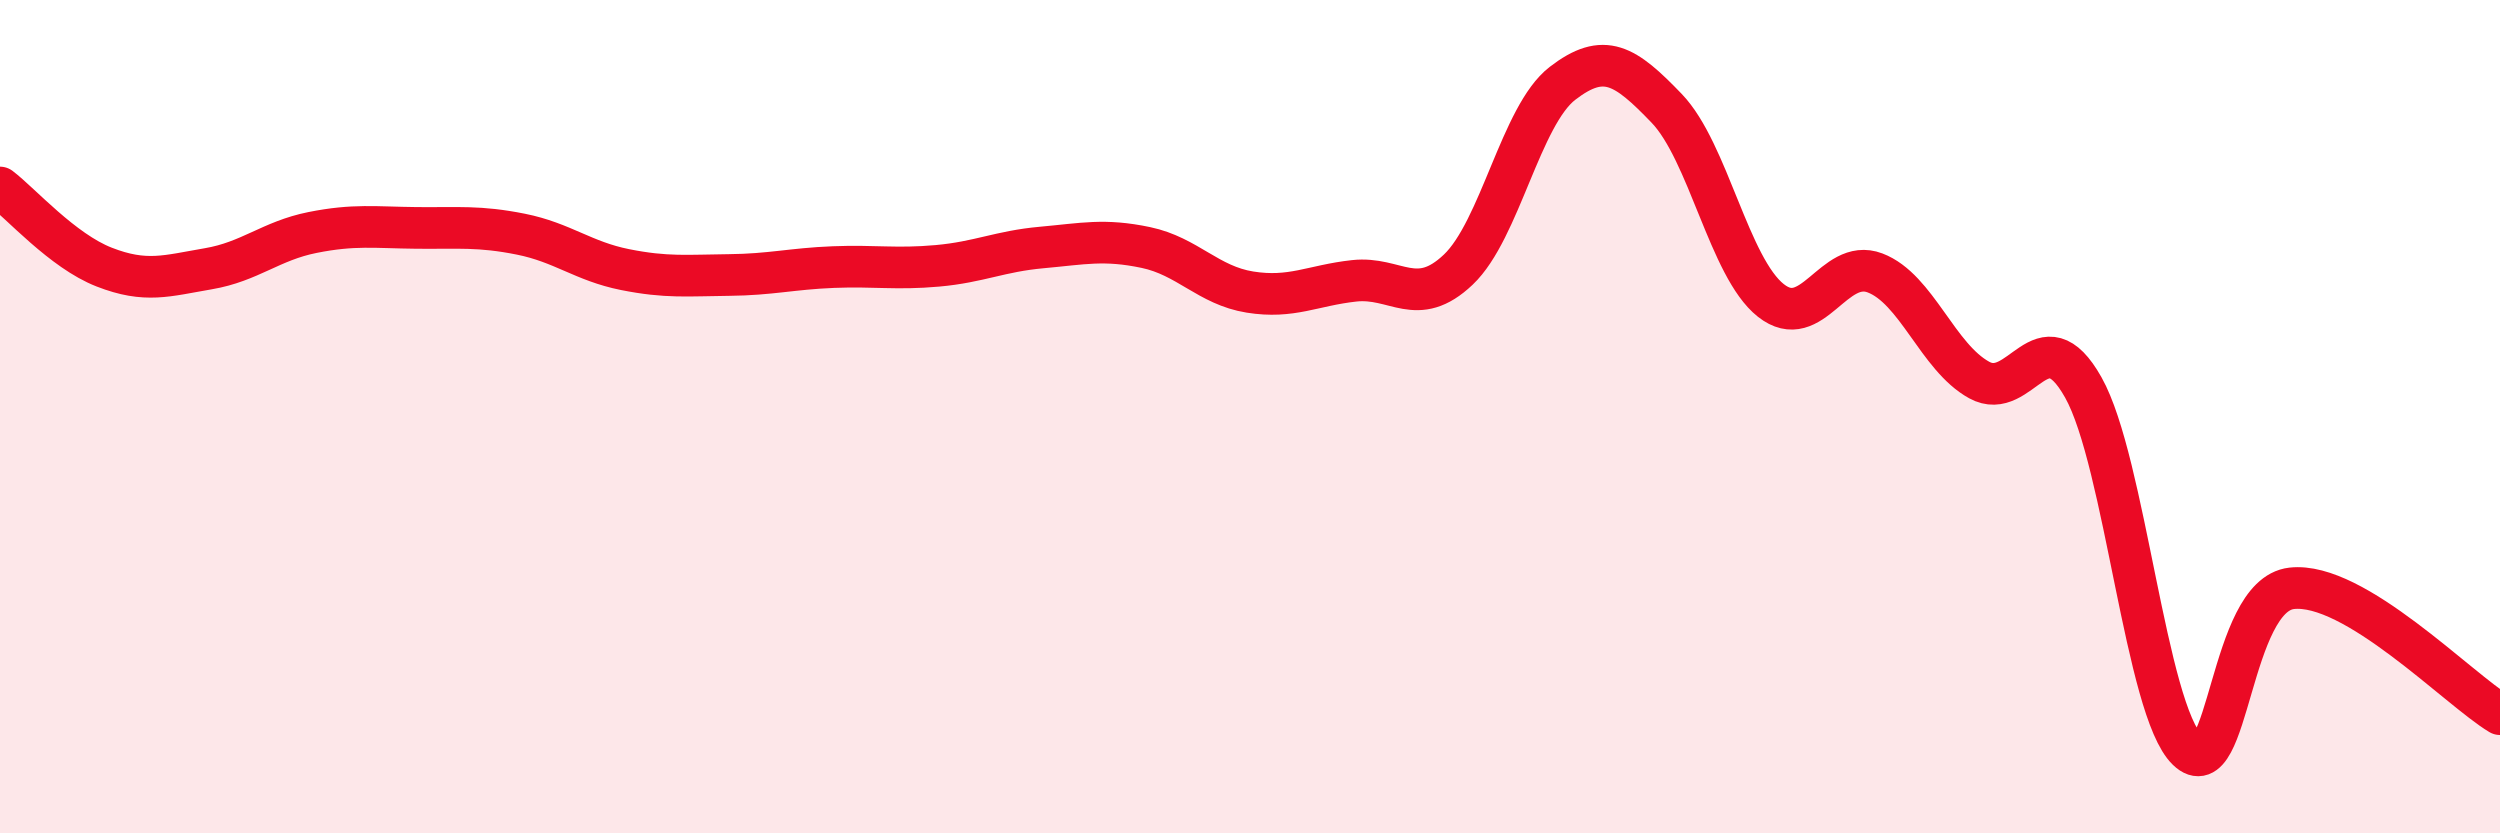
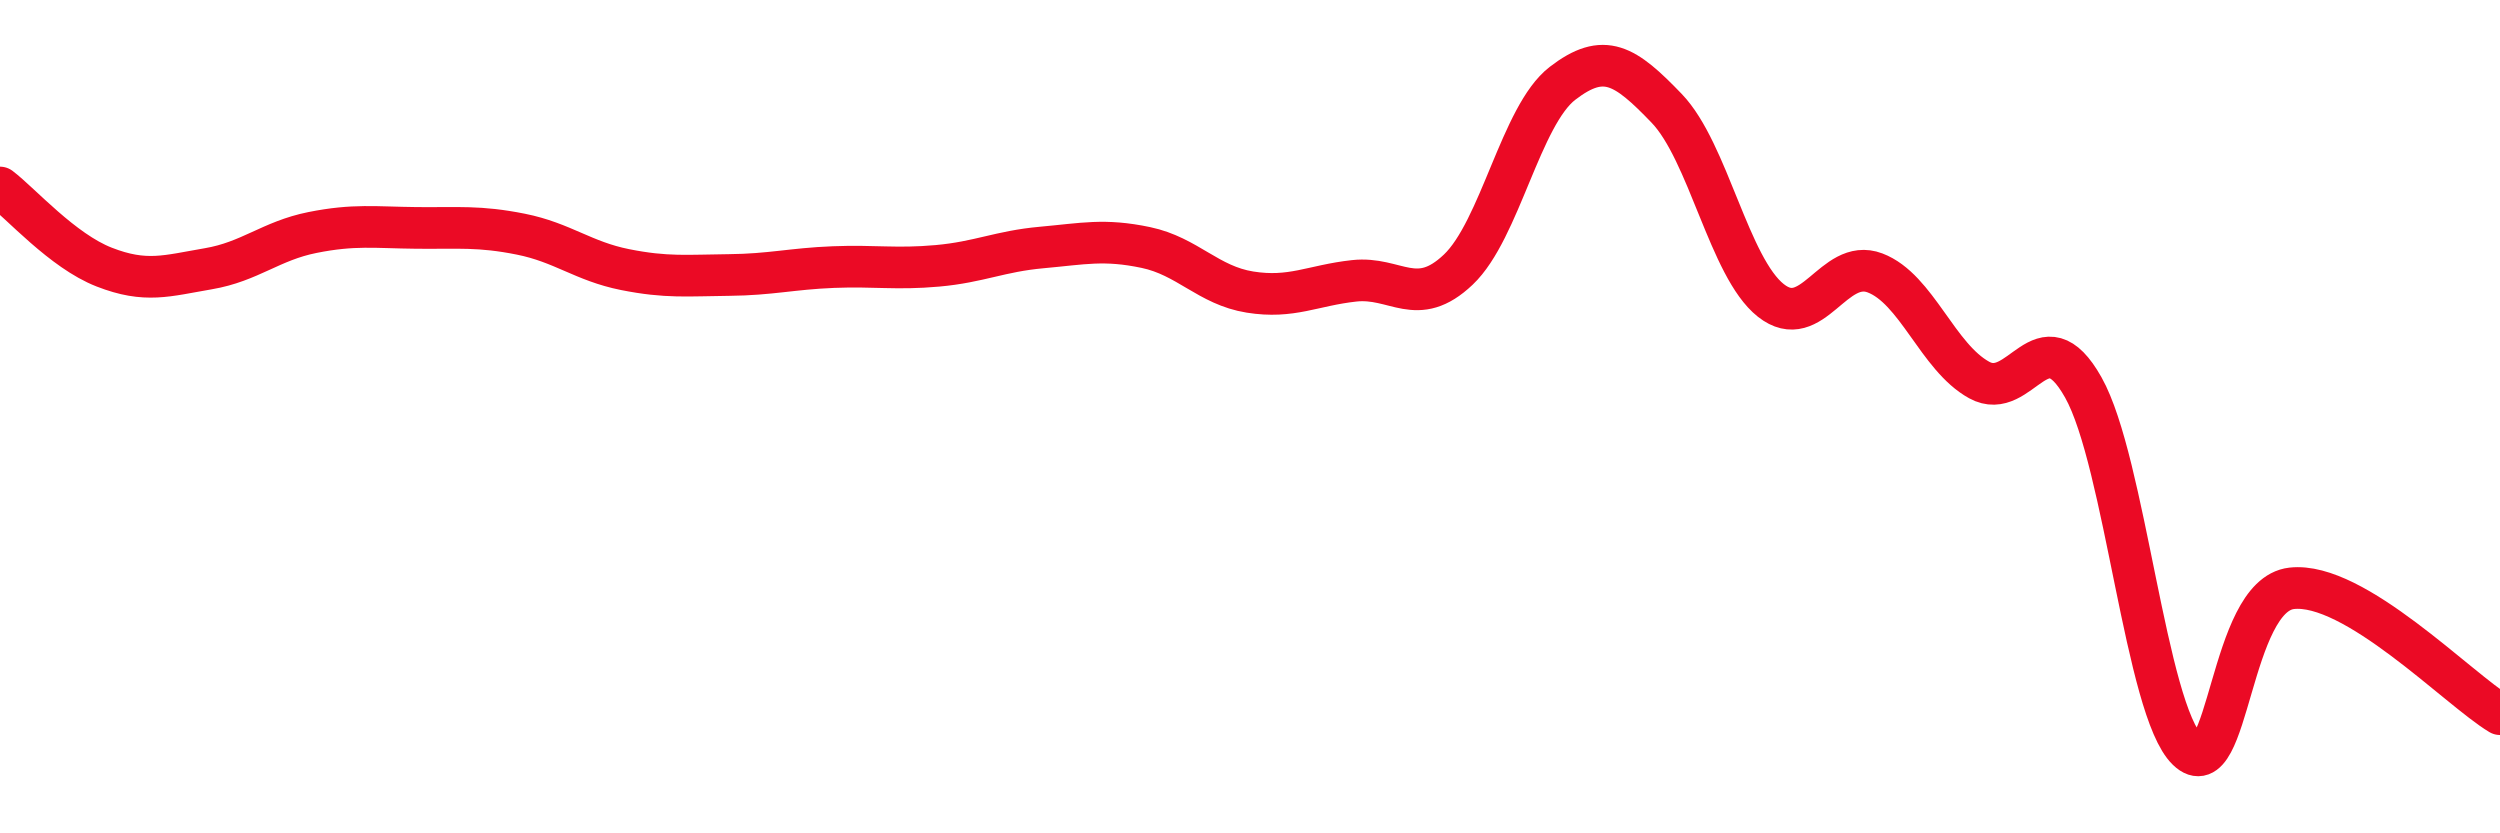
<svg xmlns="http://www.w3.org/2000/svg" width="60" height="20" viewBox="0 0 60 20">
-   <path d="M 0,4.5 C 0.5,4.88 1.5,6.02 2.5,6.41 C 3.5,6.8 4,6.62 5,6.45 C 6,6.28 6.5,5.78 7.5,5.58 C 8.5,5.38 9,5.46 10,5.47 C 11,5.48 11.5,5.42 12.5,5.62 C 13.5,5.82 14,6.27 15,6.47 C 16,6.67 16.5,6.61 17.5,6.6 C 18.5,6.59 19,6.45 20,6.41 C 21,6.37 21.5,6.47 22.5,6.38 C 23.5,6.29 24,6.03 25,5.94 C 26,5.85 26.5,5.73 27.5,5.94 C 28.5,6.15 29,6.85 30,7.01 C 31,7.17 31.5,6.85 32.5,6.74 C 33.5,6.63 34,7.42 35,6.47 C 36,5.52 36.5,2.77 37.5,2 C 38.5,1.23 39,1.56 40,2.6 C 41,3.64 41.5,6.42 42.5,7.21 C 43.5,8 44,6.17 45,6.55 C 46,6.93 46.5,8.57 47.5,9.12 C 48.5,9.67 49,7.52 50,9.3 C 51,11.08 51.5,17.04 52.5,18 C 53.5,18.96 53.5,14.29 55,14.12 C 56.5,13.95 59,16.54 60,17.14L60 20L0 20Z" fill="#EB0A25" opacity="0.1" stroke-linecap="round" stroke-linejoin="round" />
  <path d="M 0,4.5 C 0.5,4.88 1.5,6.02 2.5,6.41 C 3.5,6.8 4,6.62 5,6.45 C 6,6.28 6.5,5.78 7.5,5.58 C 8.5,5.38 9,5.46 10,5.47 C 11,5.48 11.5,5.42 12.5,5.62 C 13.5,5.82 14,6.27 15,6.47 C 16,6.67 16.5,6.61 17.5,6.6 C 18.5,6.59 19,6.45 20,6.41 C 21,6.37 21.5,6.47 22.5,6.38 C 23.5,6.29 24,6.03 25,5.94 C 26,5.85 26.5,5.73 27.5,5.94 C 28.5,6.15 29,6.85 30,7.01 C 31,7.17 31.5,6.85 32.5,6.74 C 33.5,6.63 34,7.42 35,6.47 C 36,5.52 36.5,2.77 37.5,2 C 38.5,1.23 39,1.56 40,2.6 C 41,3.64 41.5,6.42 42.5,7.21 C 43.5,8 44,6.17 45,6.55 C 46,6.93 46.5,8.57 47.5,9.12 C 48.5,9.67 49,7.52 50,9.3 C 51,11.08 51.5,17.04 52.5,18 C 53.5,18.96 53.5,14.29 55,14.12 C 56.5,13.95 59,16.54 60,17.14" stroke="#EB0A25" stroke-width="1" fill="none" stroke-linecap="round" stroke-linejoin="round" />
</svg>